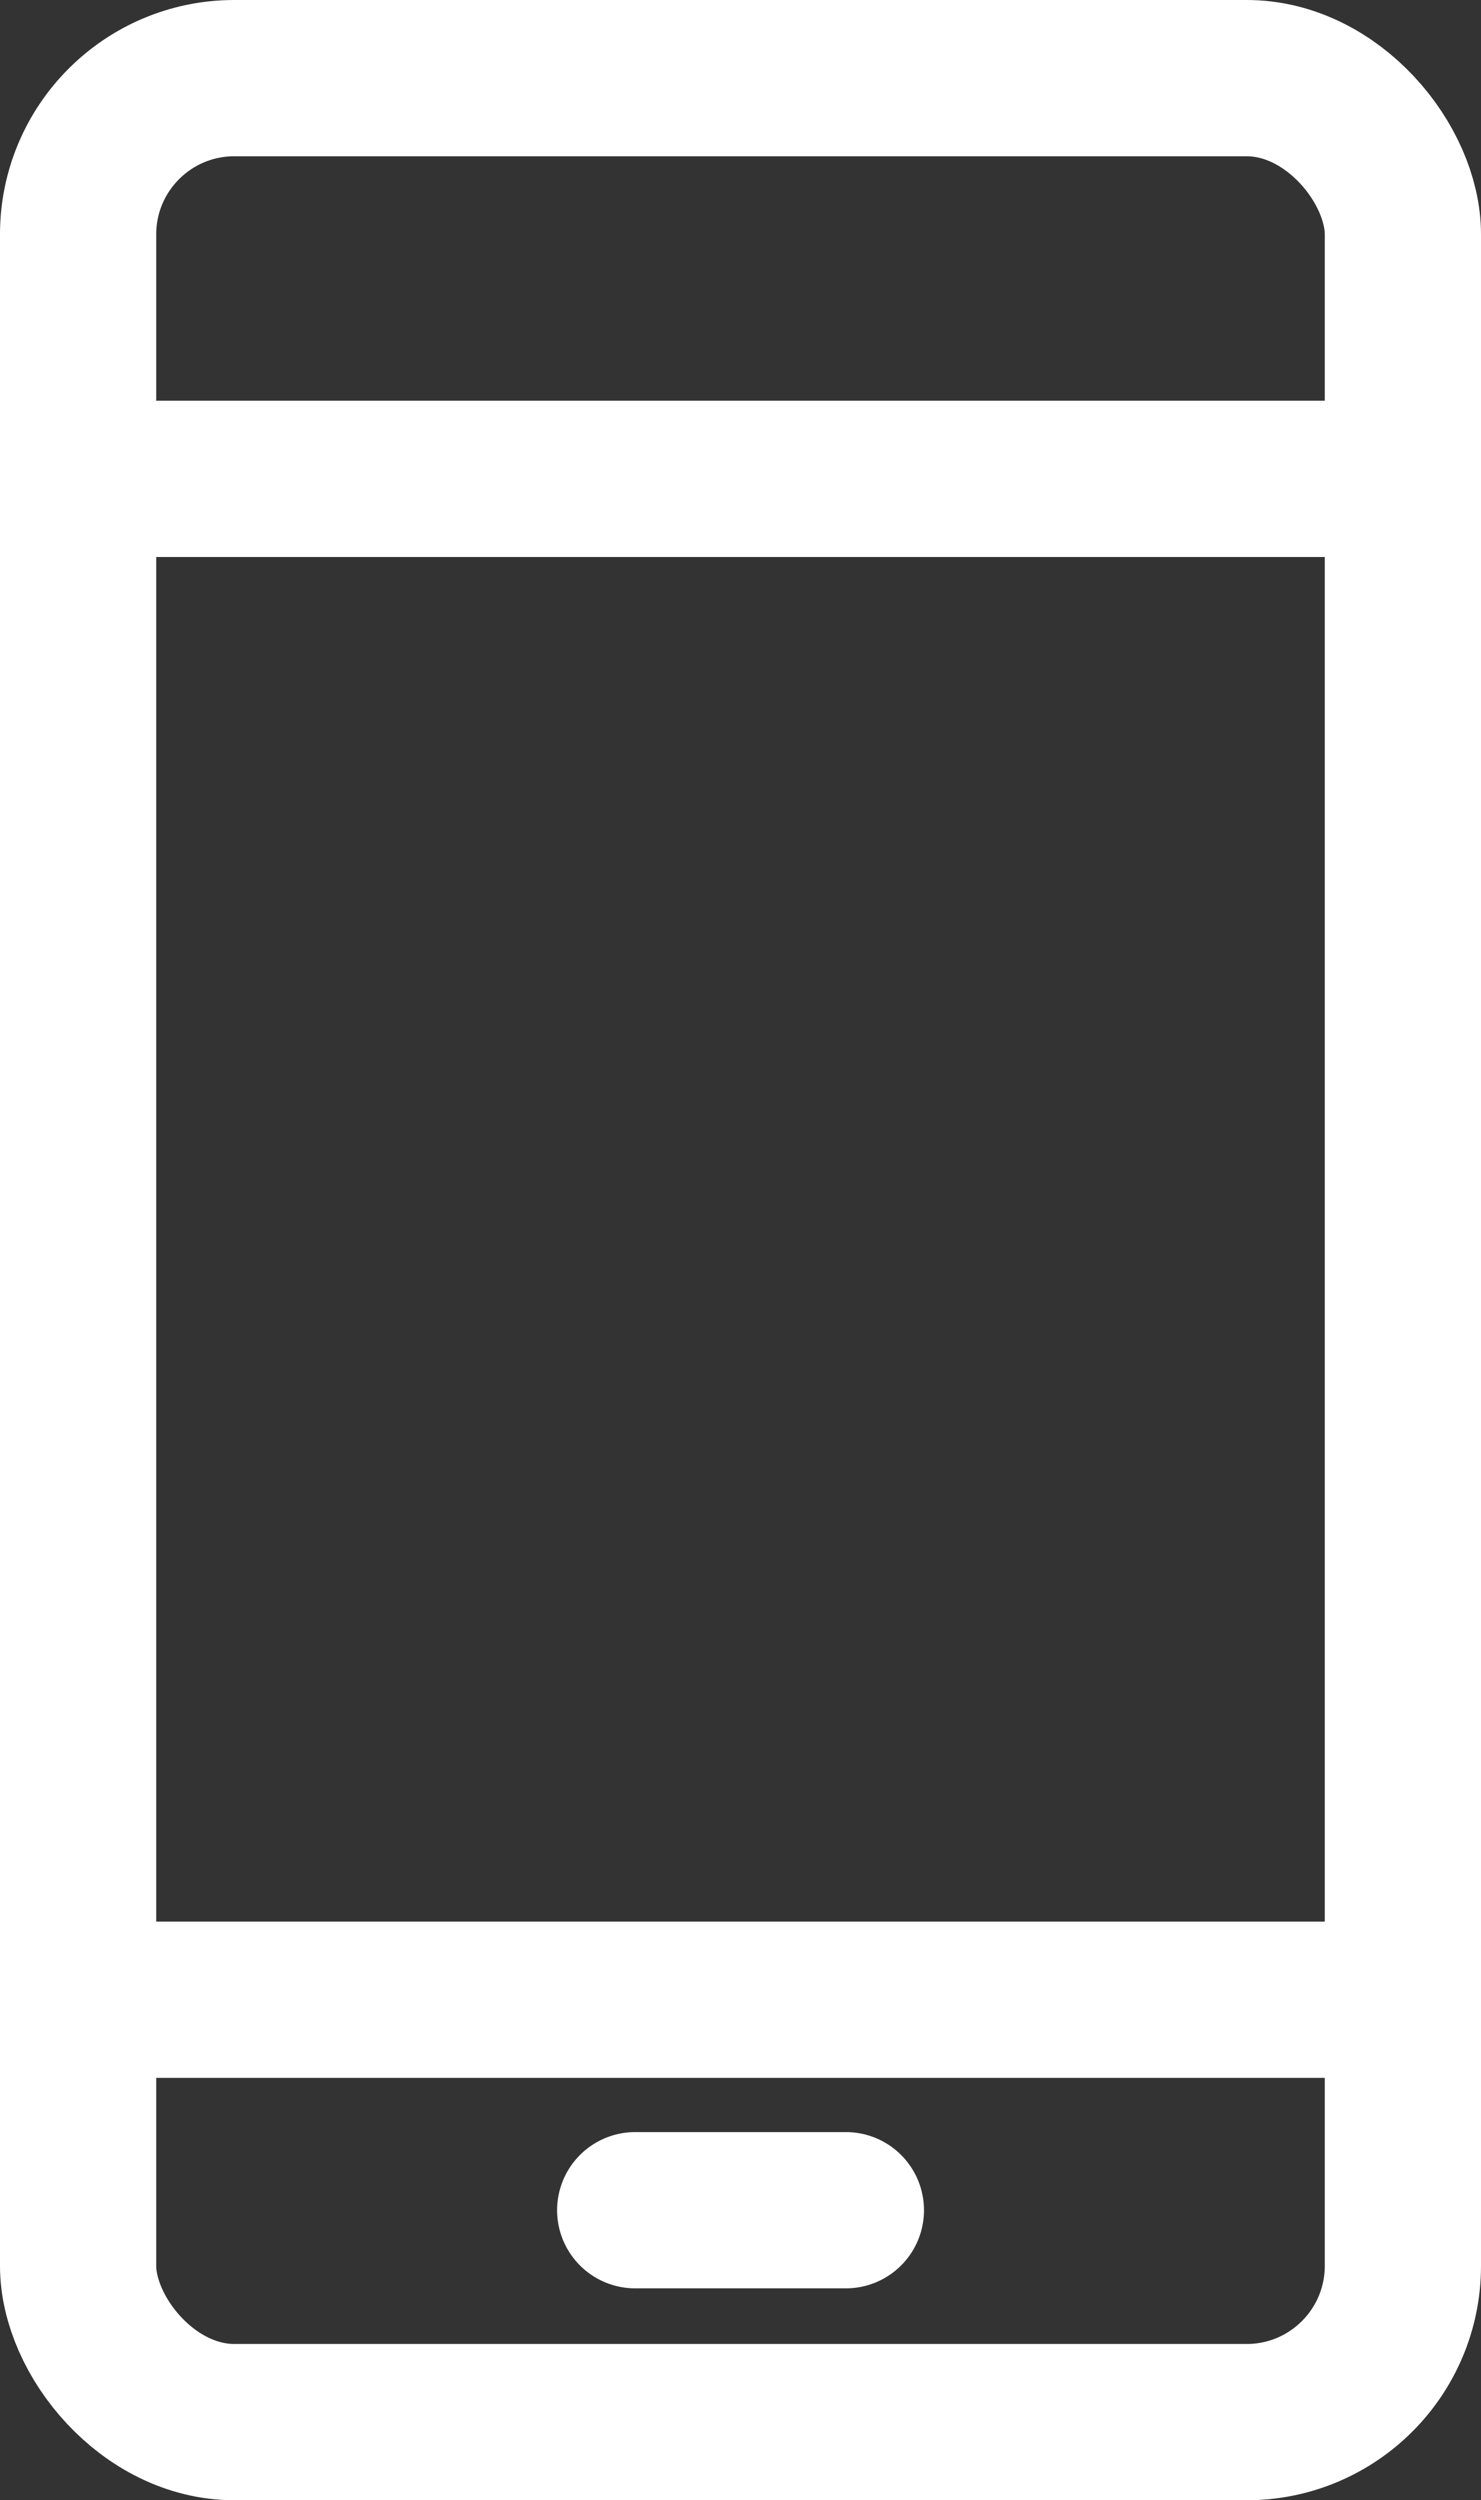
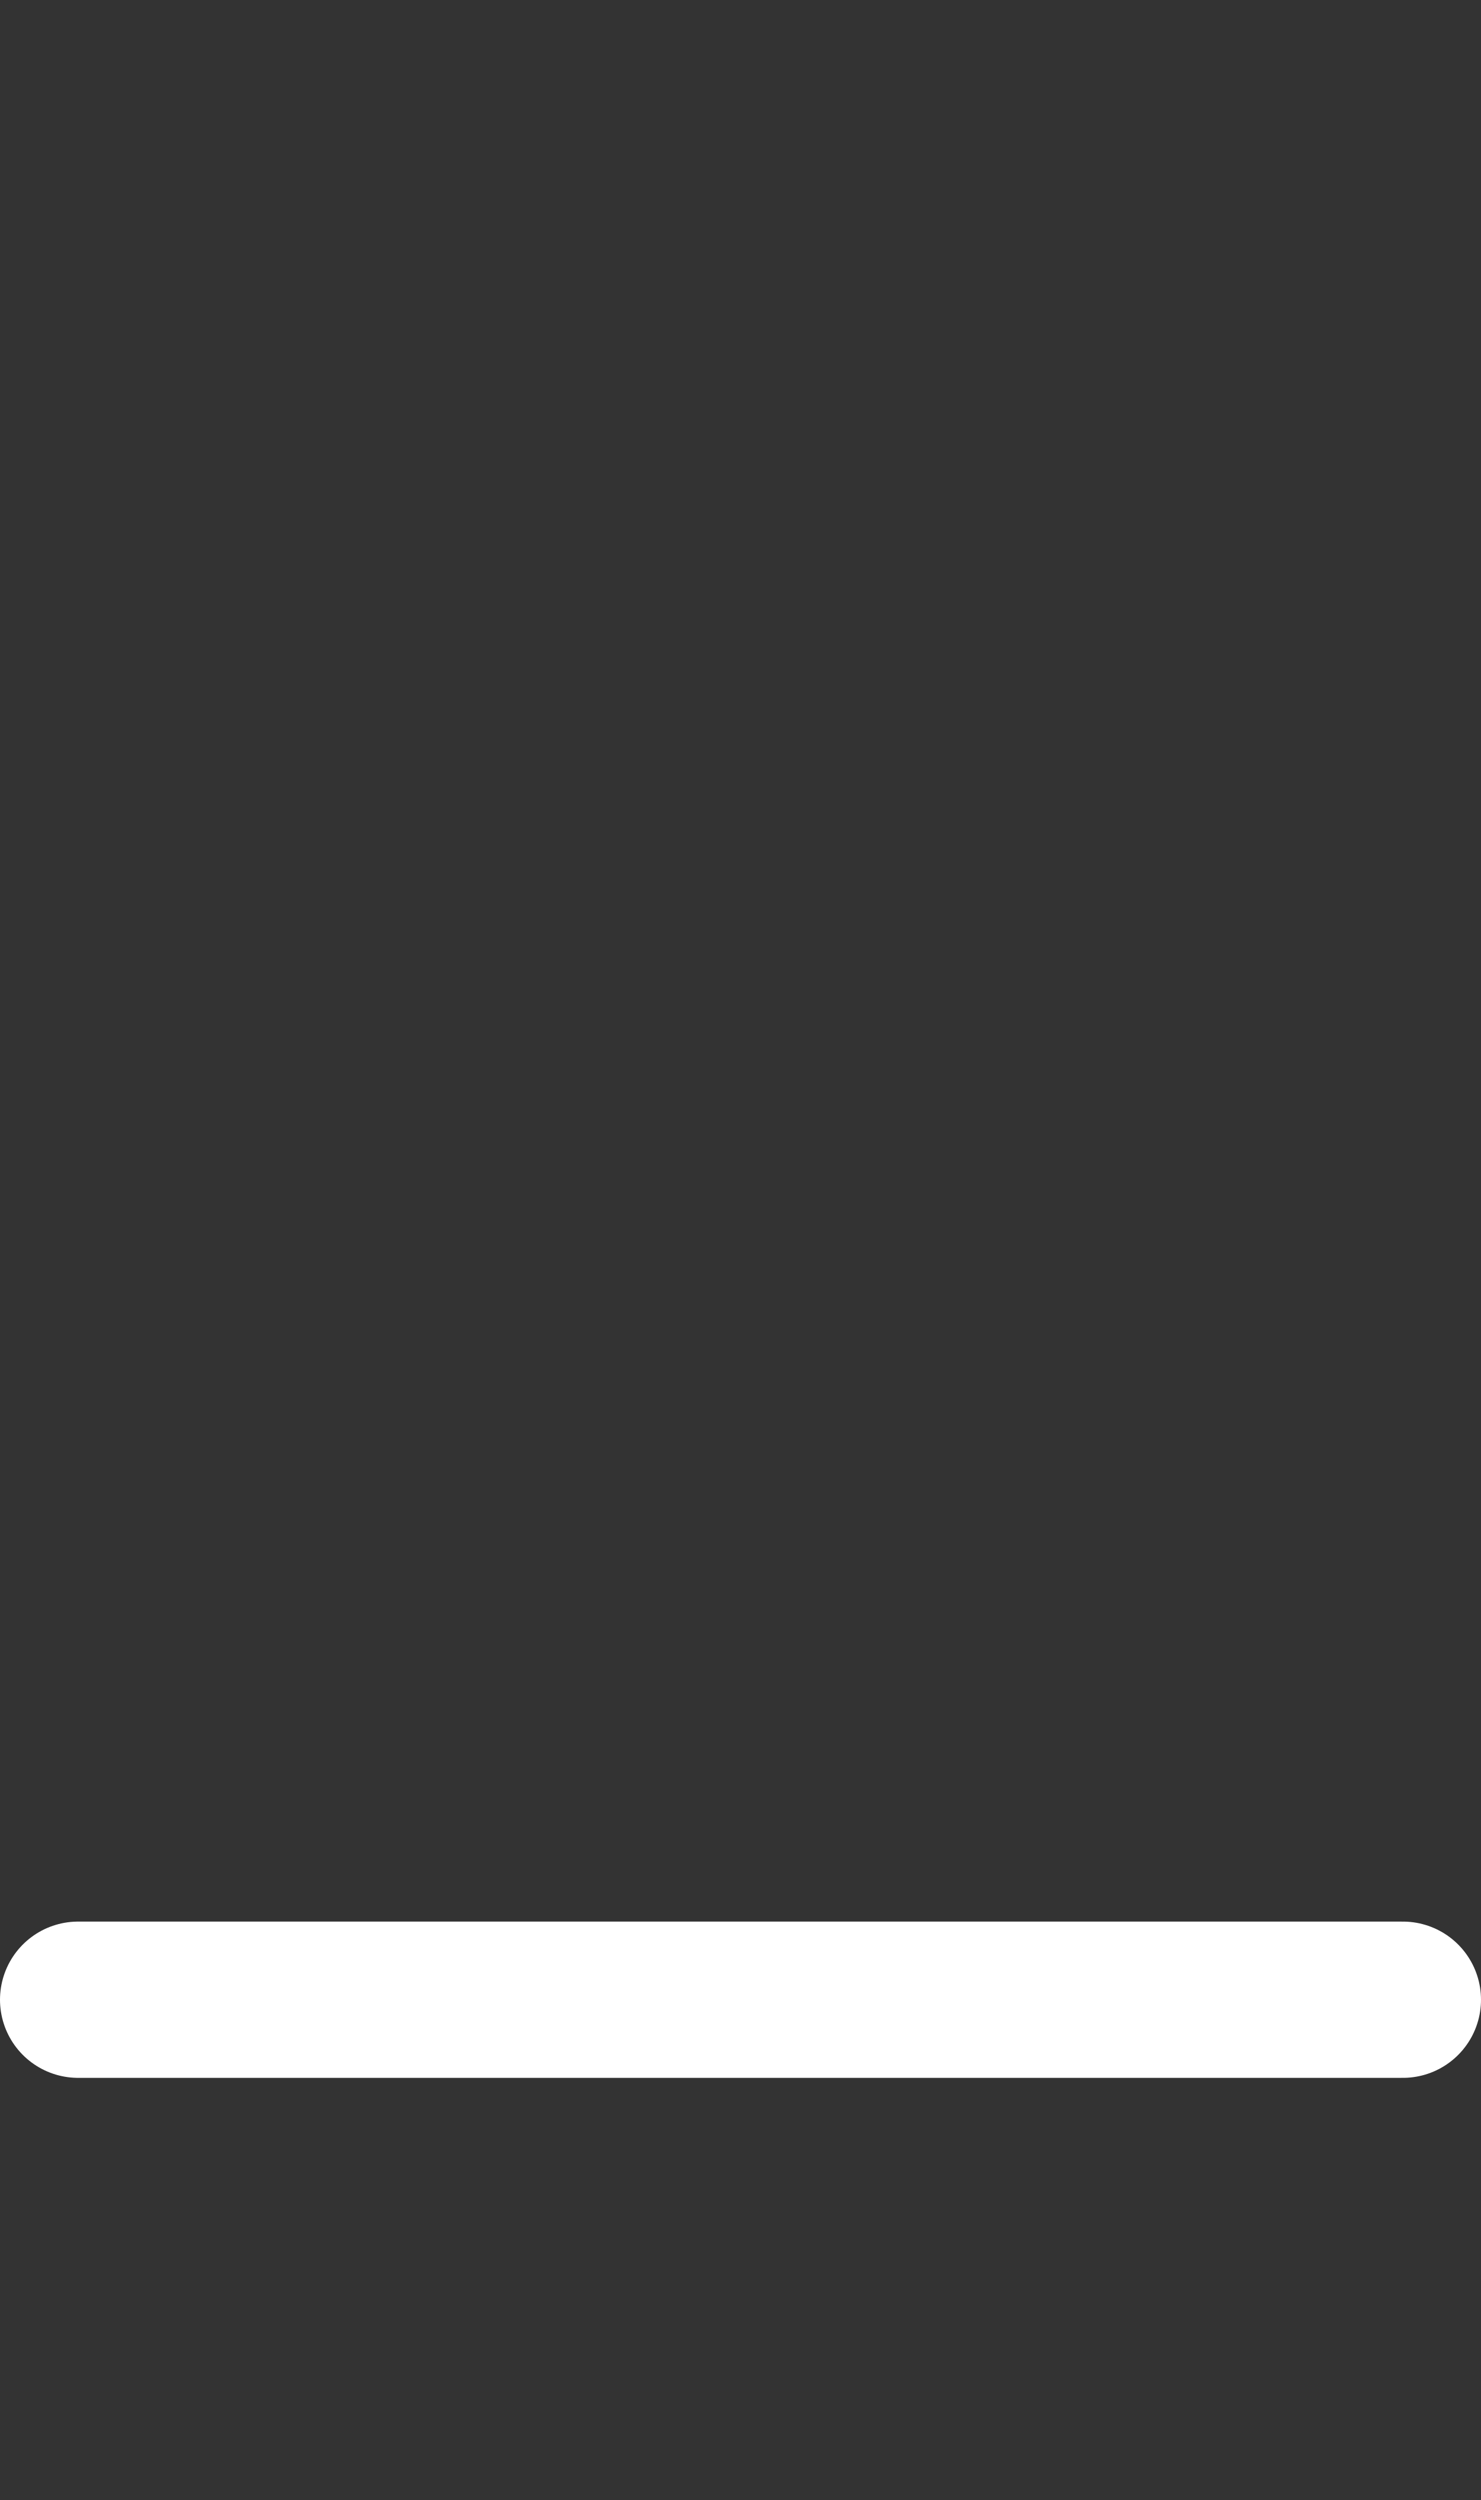
<svg xmlns="http://www.w3.org/2000/svg" width="18.96" height="32" viewBox="0 0 18.96 32">
  <rect x="0" y="0" width="18.96" height="32" fill="#333333" stroke="none" />
  <g id="Groupe_25" data-name="Groupe 25" transform="translate(-800.602 -625.18)">
    <g id="Groupe_24" data-name="Groupe 24" transform="translate(801.602 626.18)">
-       <rect id="Rectangle_19" data-name="Rectangle 19" width="16.96" height="30" rx="2" transform="translate(0)" fill="none" stroke="#fff" stroke-linecap="round" stroke-width="2" />
-       <line id="Ligne_1" data-name="Ligne 1" x2="16.96" transform="translate(0 5.129)" fill="none" stroke="#fff" stroke-linecap="round" stroke-width="2" />
      <line id="Ligne_2" data-name="Ligne 2" x2="16.96" transform="translate(0 24.594)" fill="none" stroke="#fff" stroke-linecap="round" stroke-width="2" />
    </g>
-     <line id="Ligne_3" data-name="Ligne 3" x2="2.697" transform="translate(808.734 653.468)" fill="none" stroke="#fff" stroke-linecap="round" stroke-width="2" />
  </g>
</svg>